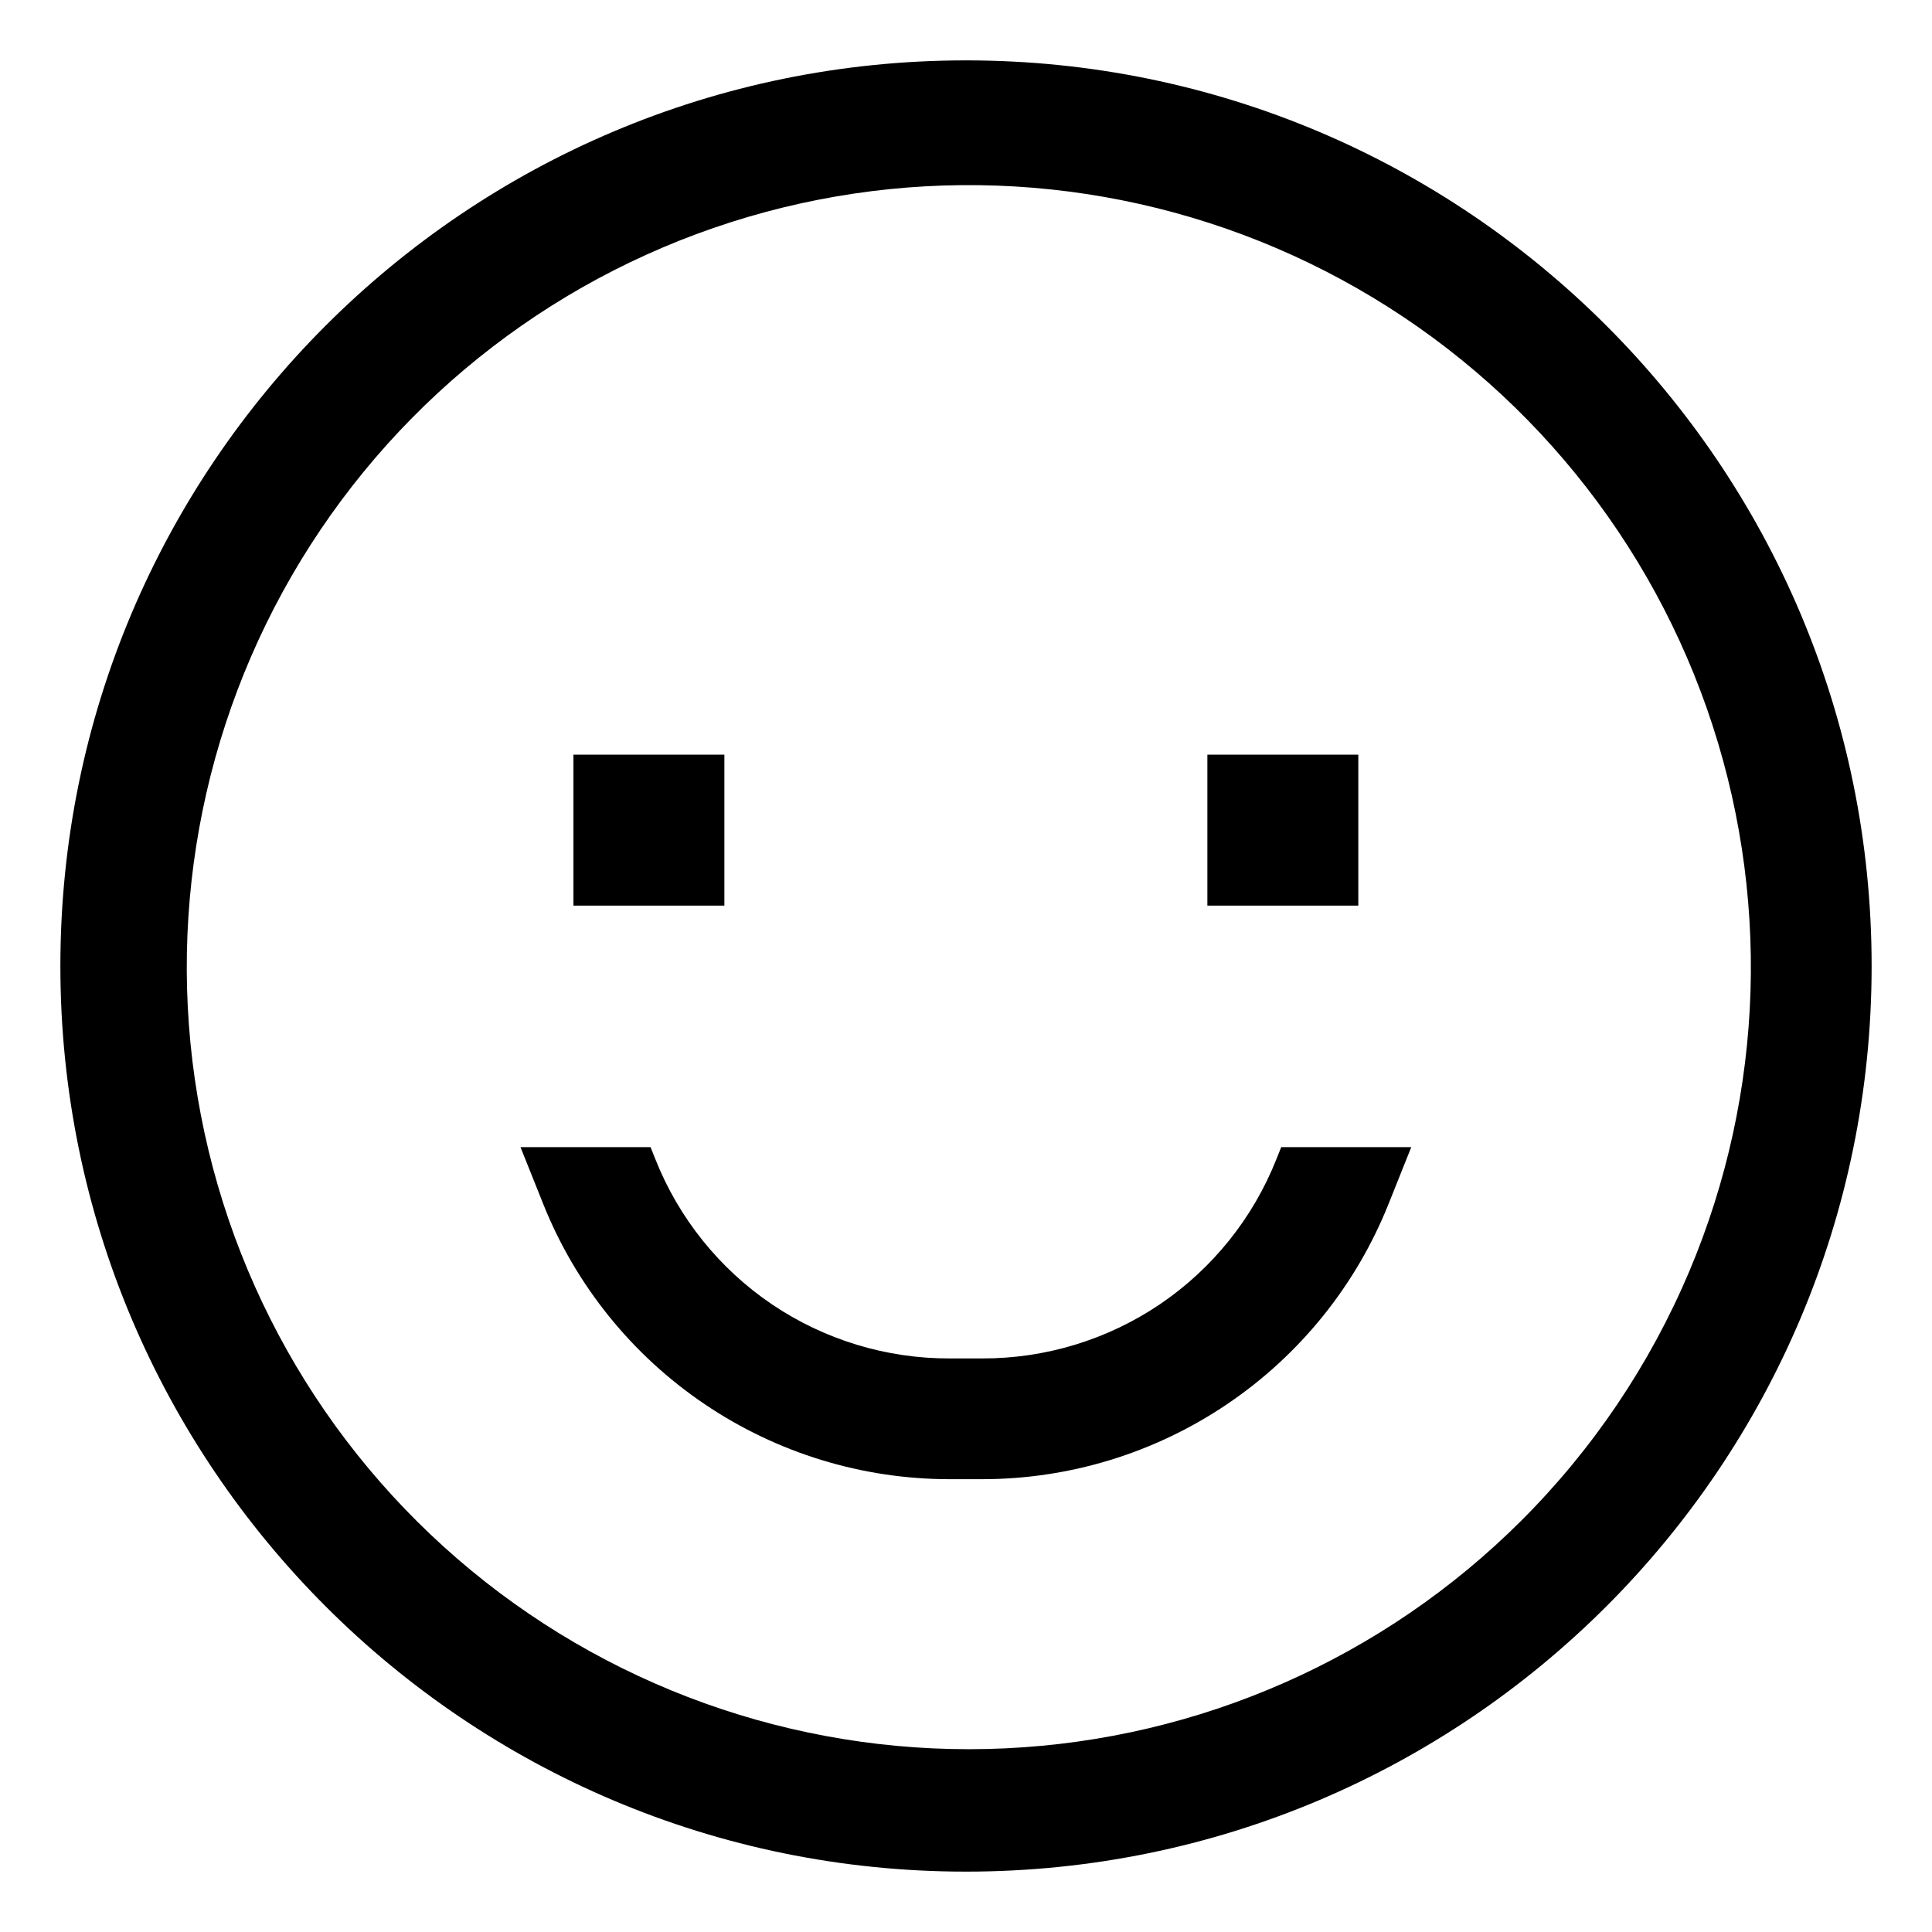
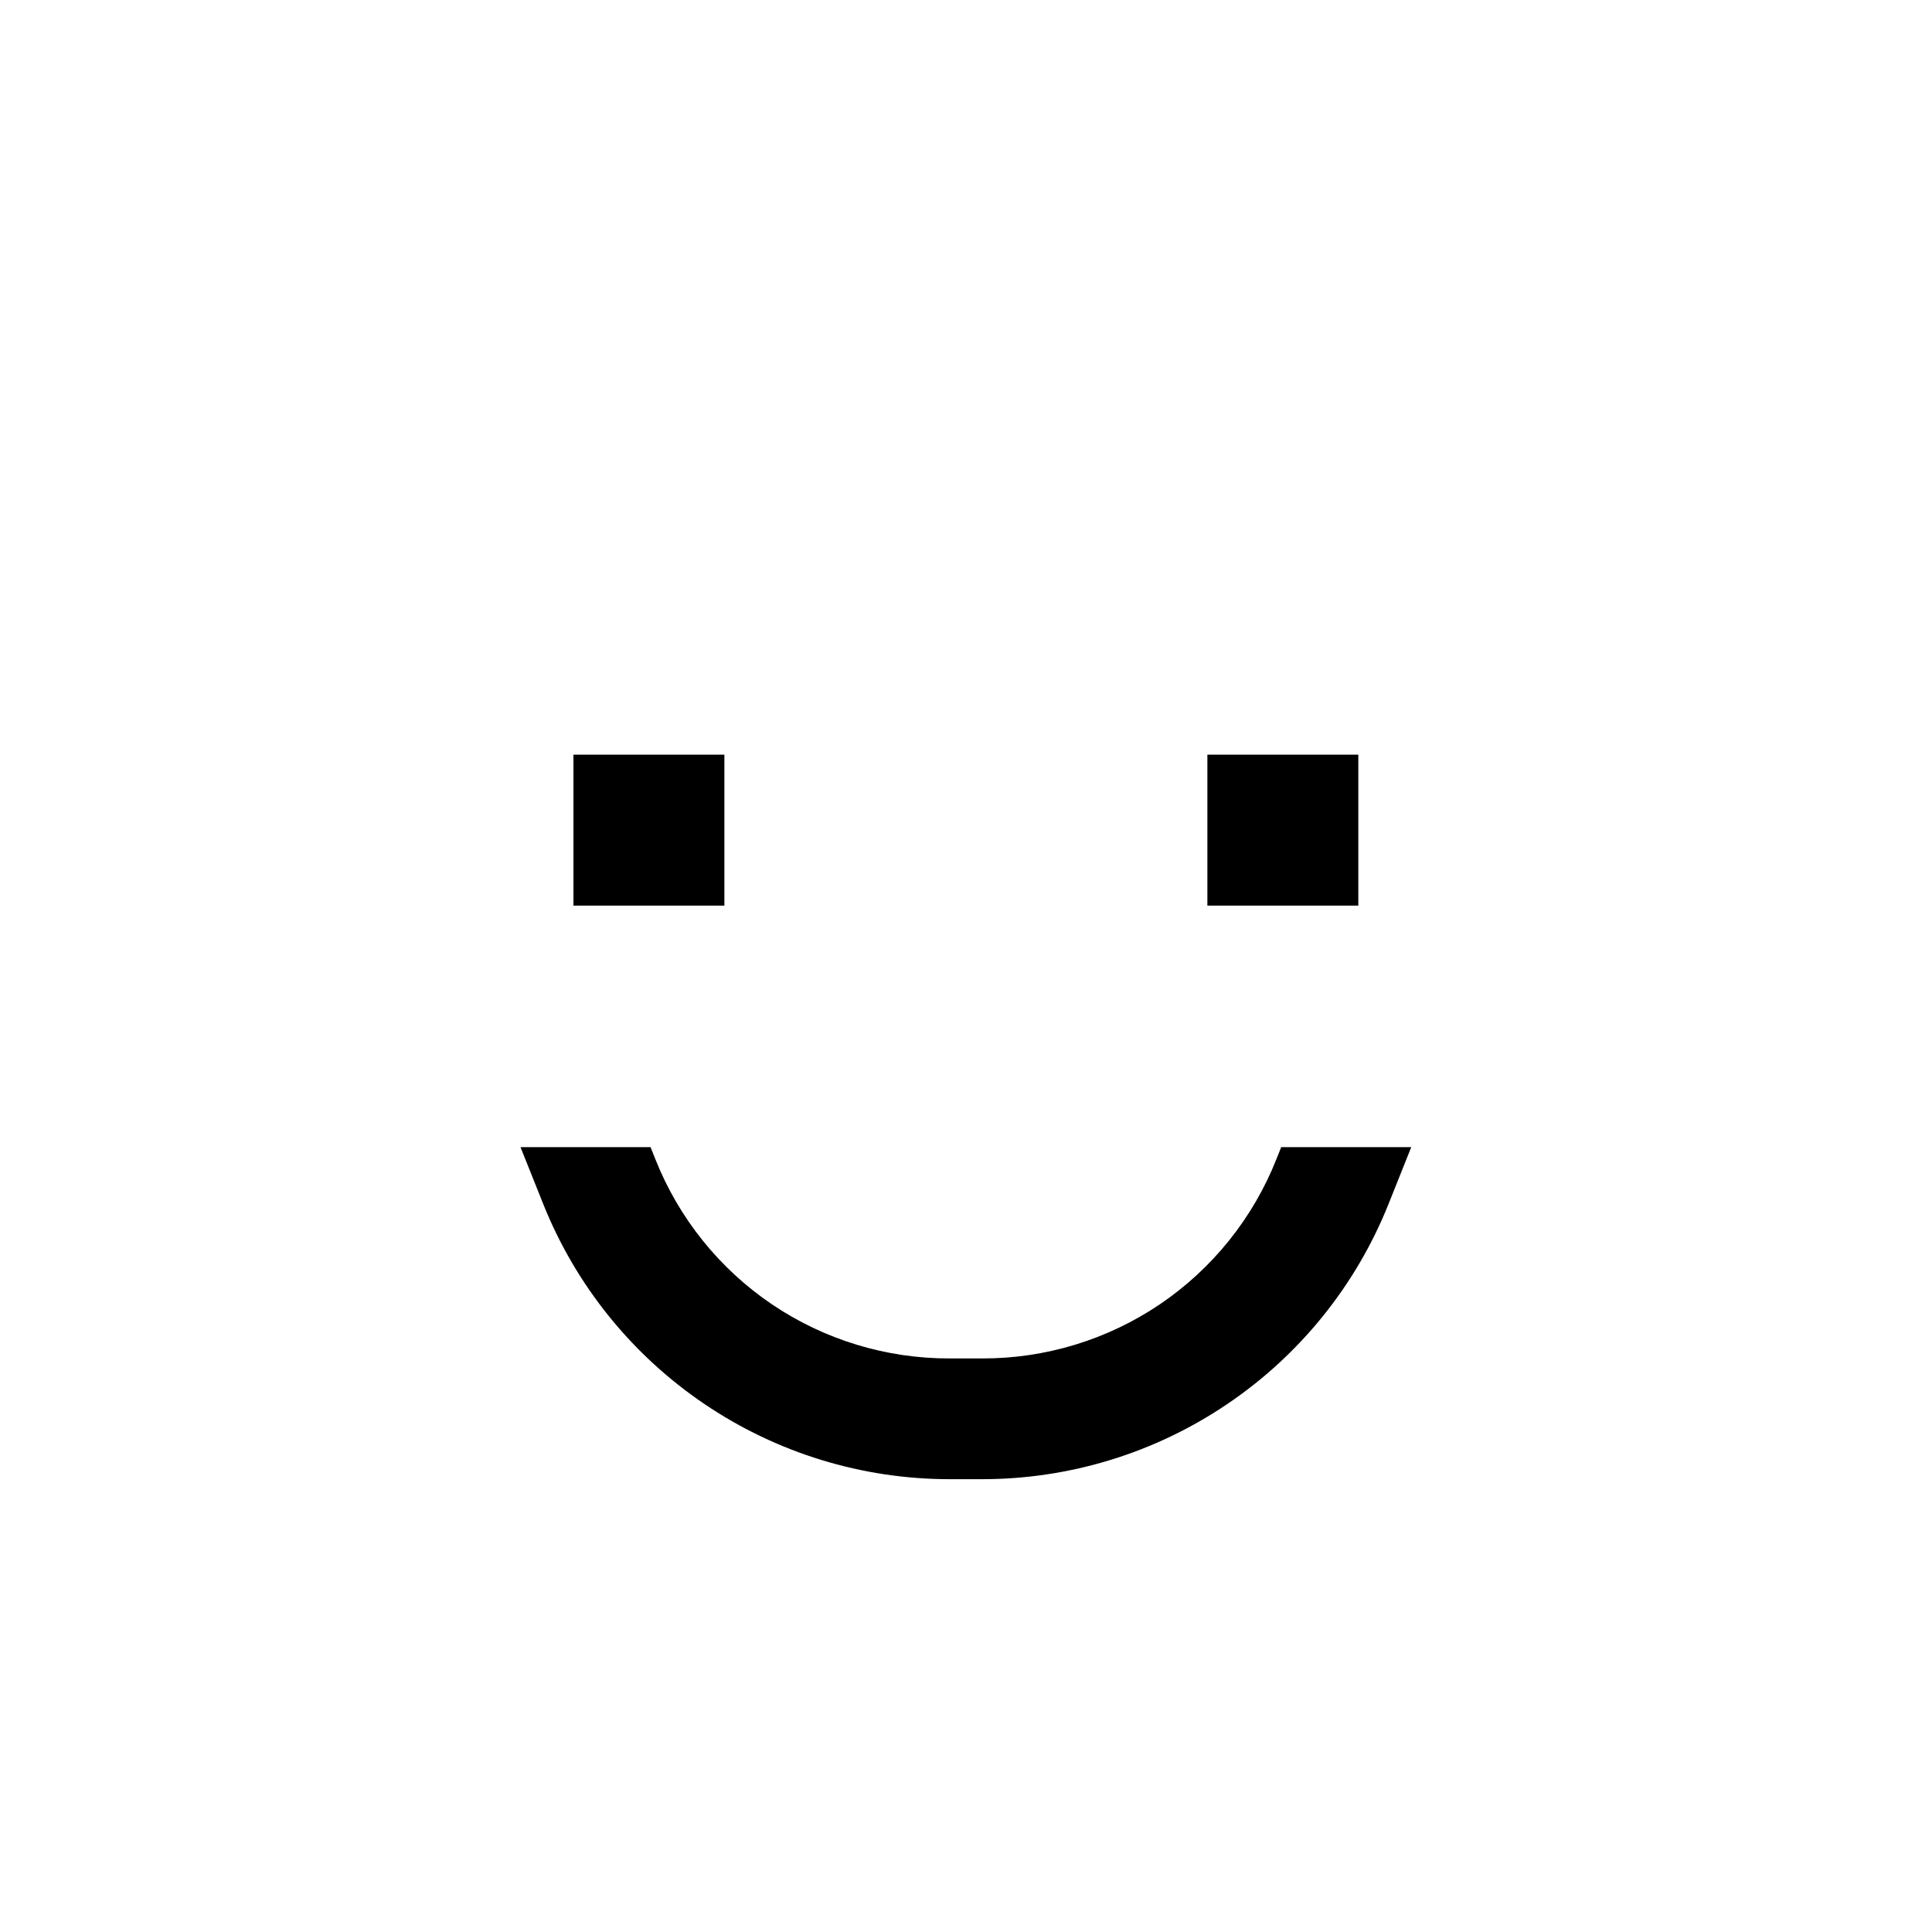
<svg xmlns="http://www.w3.org/2000/svg" fill="none" viewBox="0 0 32 32" height="32" width="32">
-   <path fill="black" d="M16 1C7.716 1 1 7.716 1 16C1 24.284 7.716 31 16 31C24.284 31 31 24.284 31 16C31 7.716 24.284 1 16 1ZM25.192 25.192C22.913 27.465 19.869 28.808 16.654 28.958C13.439 29.109 10.283 28.058 7.801 26.009C5.318 23.96 3.688 21.06 3.227 17.875C2.766 14.689 3.507 11.446 5.307 8.777C7.106 6.109 9.835 4.206 12.961 3.439C16.087 2.672 19.387 3.097 22.217 4.63C25.047 6.163 27.205 8.695 28.27 11.732C29.335 14.769 29.232 18.095 27.979 21.06C27.326 22.605 26.38 24.008 25.192 25.192Z" />
  <path fill="black" d="M9.498 12.5H11.998V15H9.498V12.5ZM19.998 12.5H22.498V15H19.998V12.5ZM21.141 19.2C20.754 20.176 20.082 21.013 19.213 21.602C18.343 22.19 17.317 22.503 16.267 22.5H15.729C14.679 22.503 13.653 22.19 12.783 21.602C11.914 21.013 11.242 20.176 10.855 19.2L10.775 19H8.621L8.998 19.943C9.536 21.288 10.465 22.441 11.665 23.253C12.865 24.066 14.28 24.5 15.729 24.5H16.267C17.716 24.5 19.131 24.066 20.331 23.253C21.531 22.441 22.46 21.288 22.998 19.943L23.375 19H21.221L21.141 19.2Z" />
</svg>